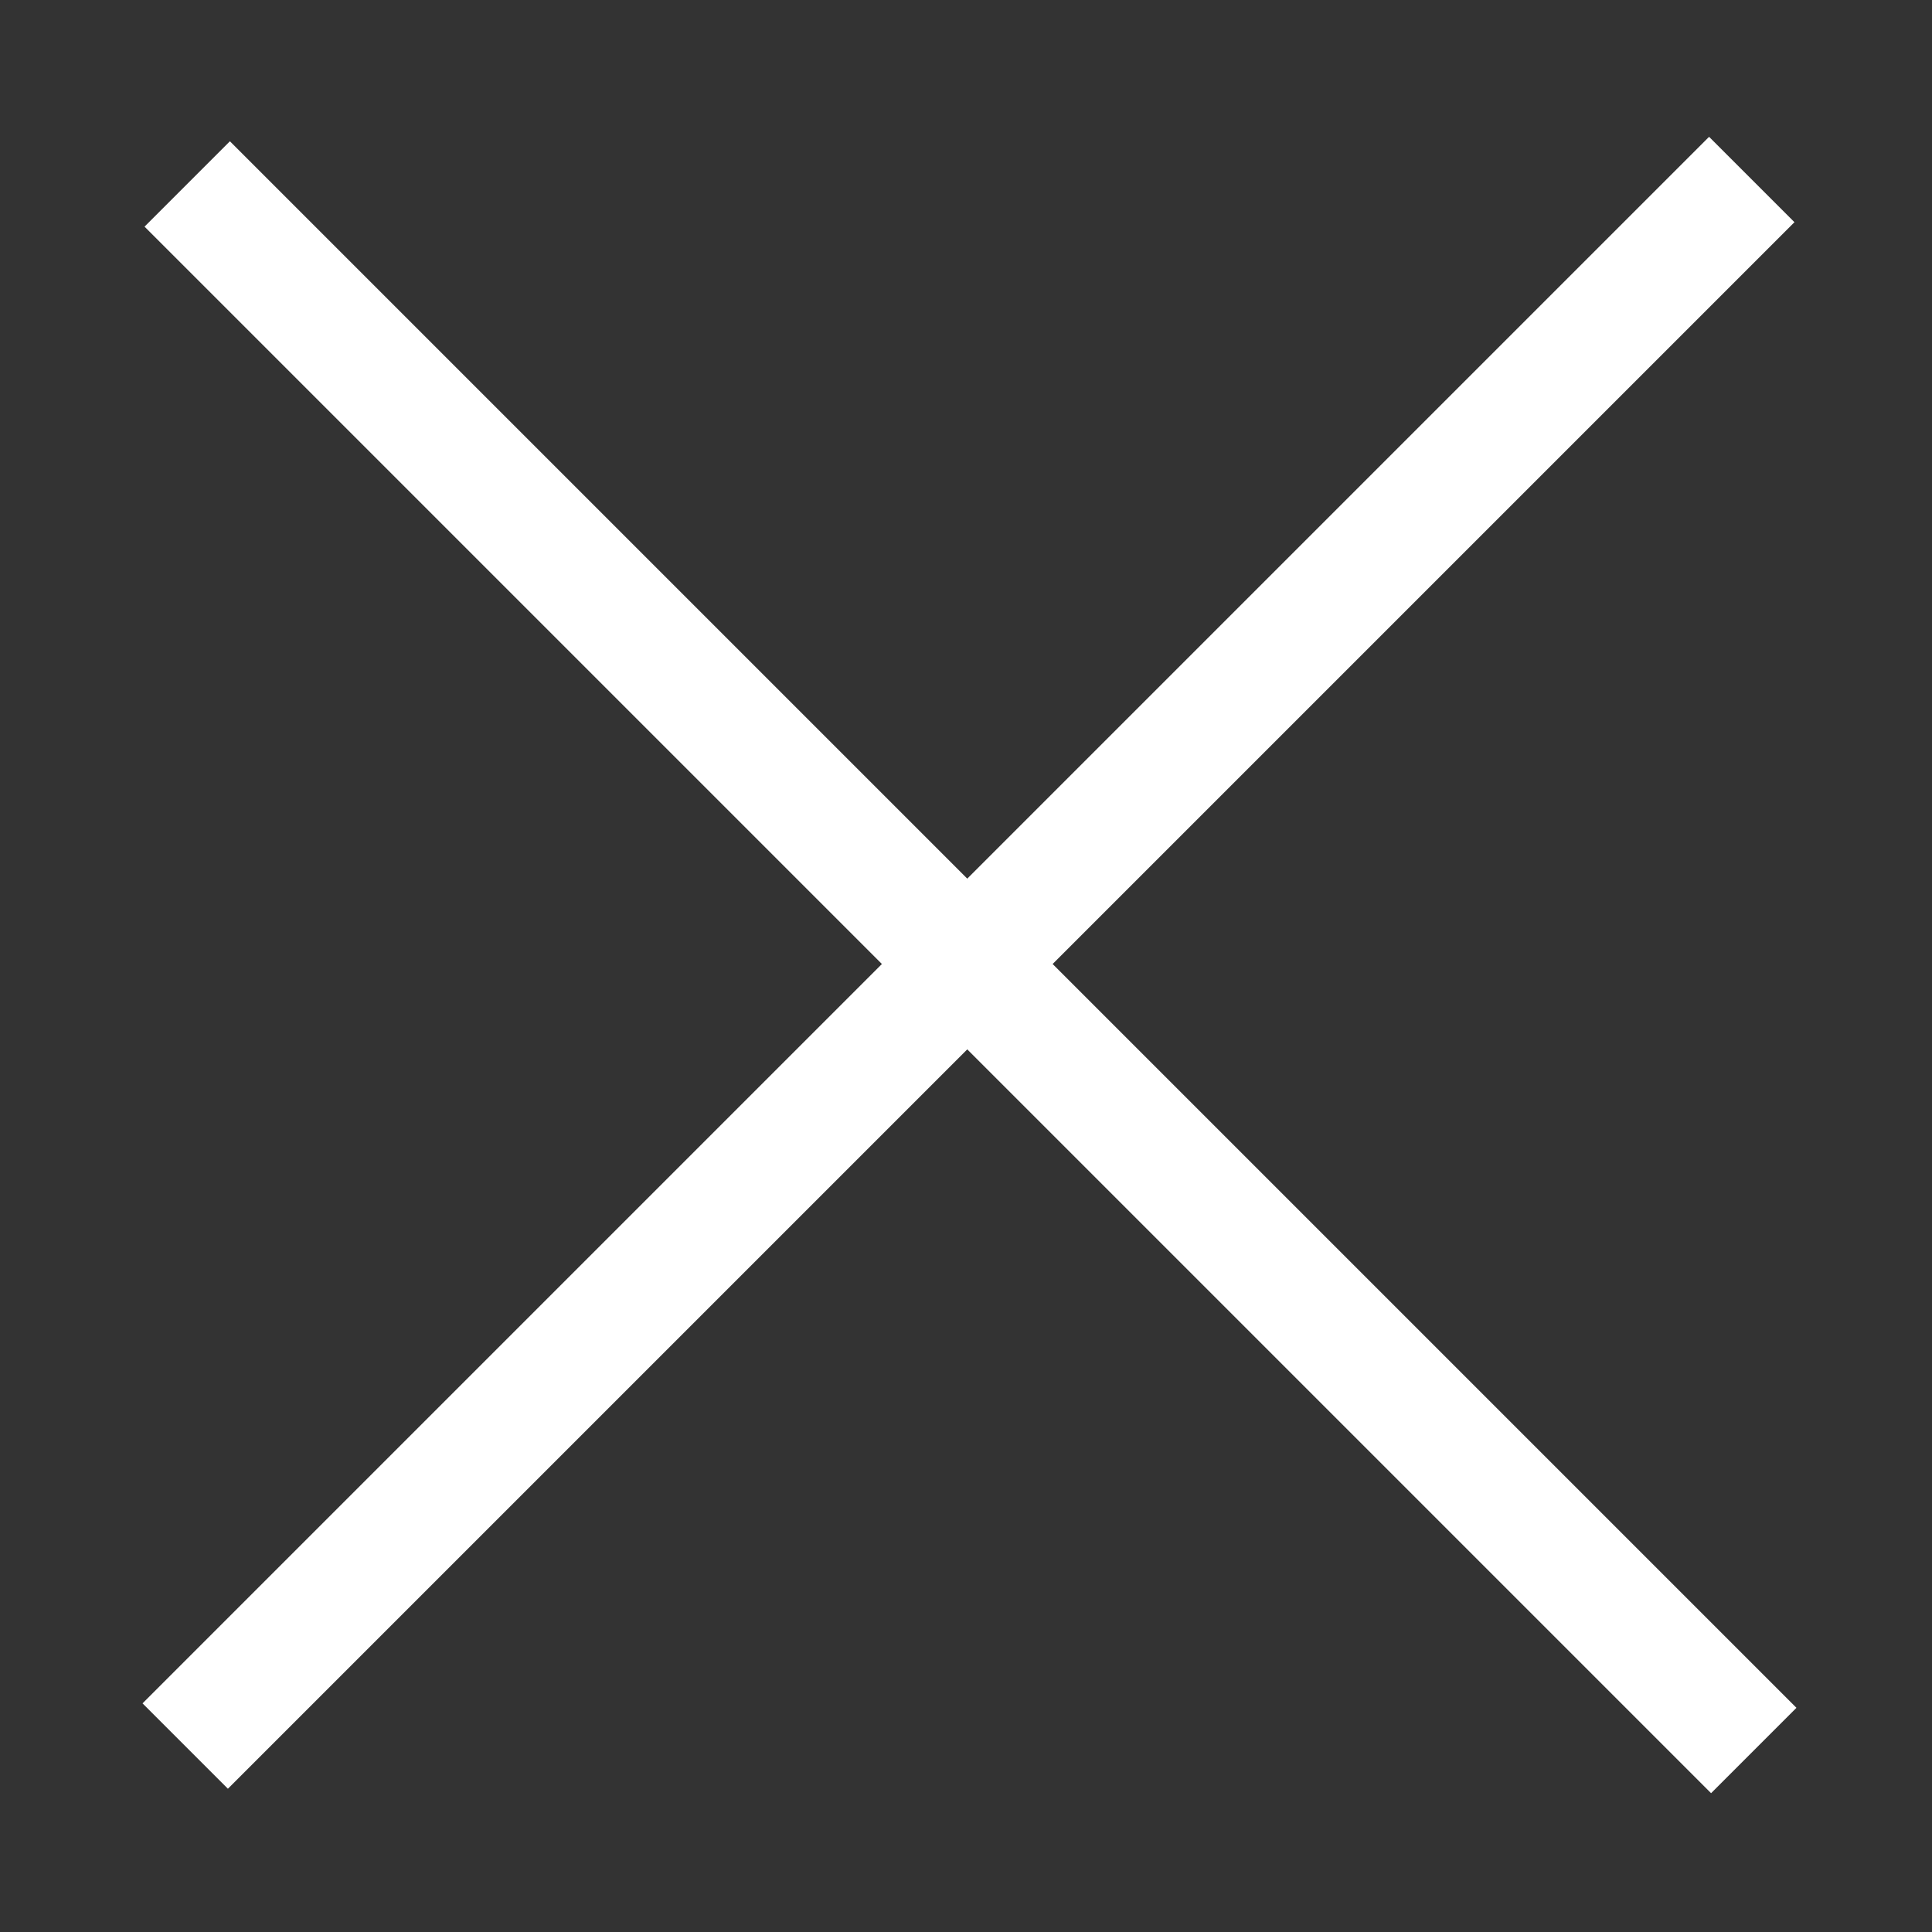
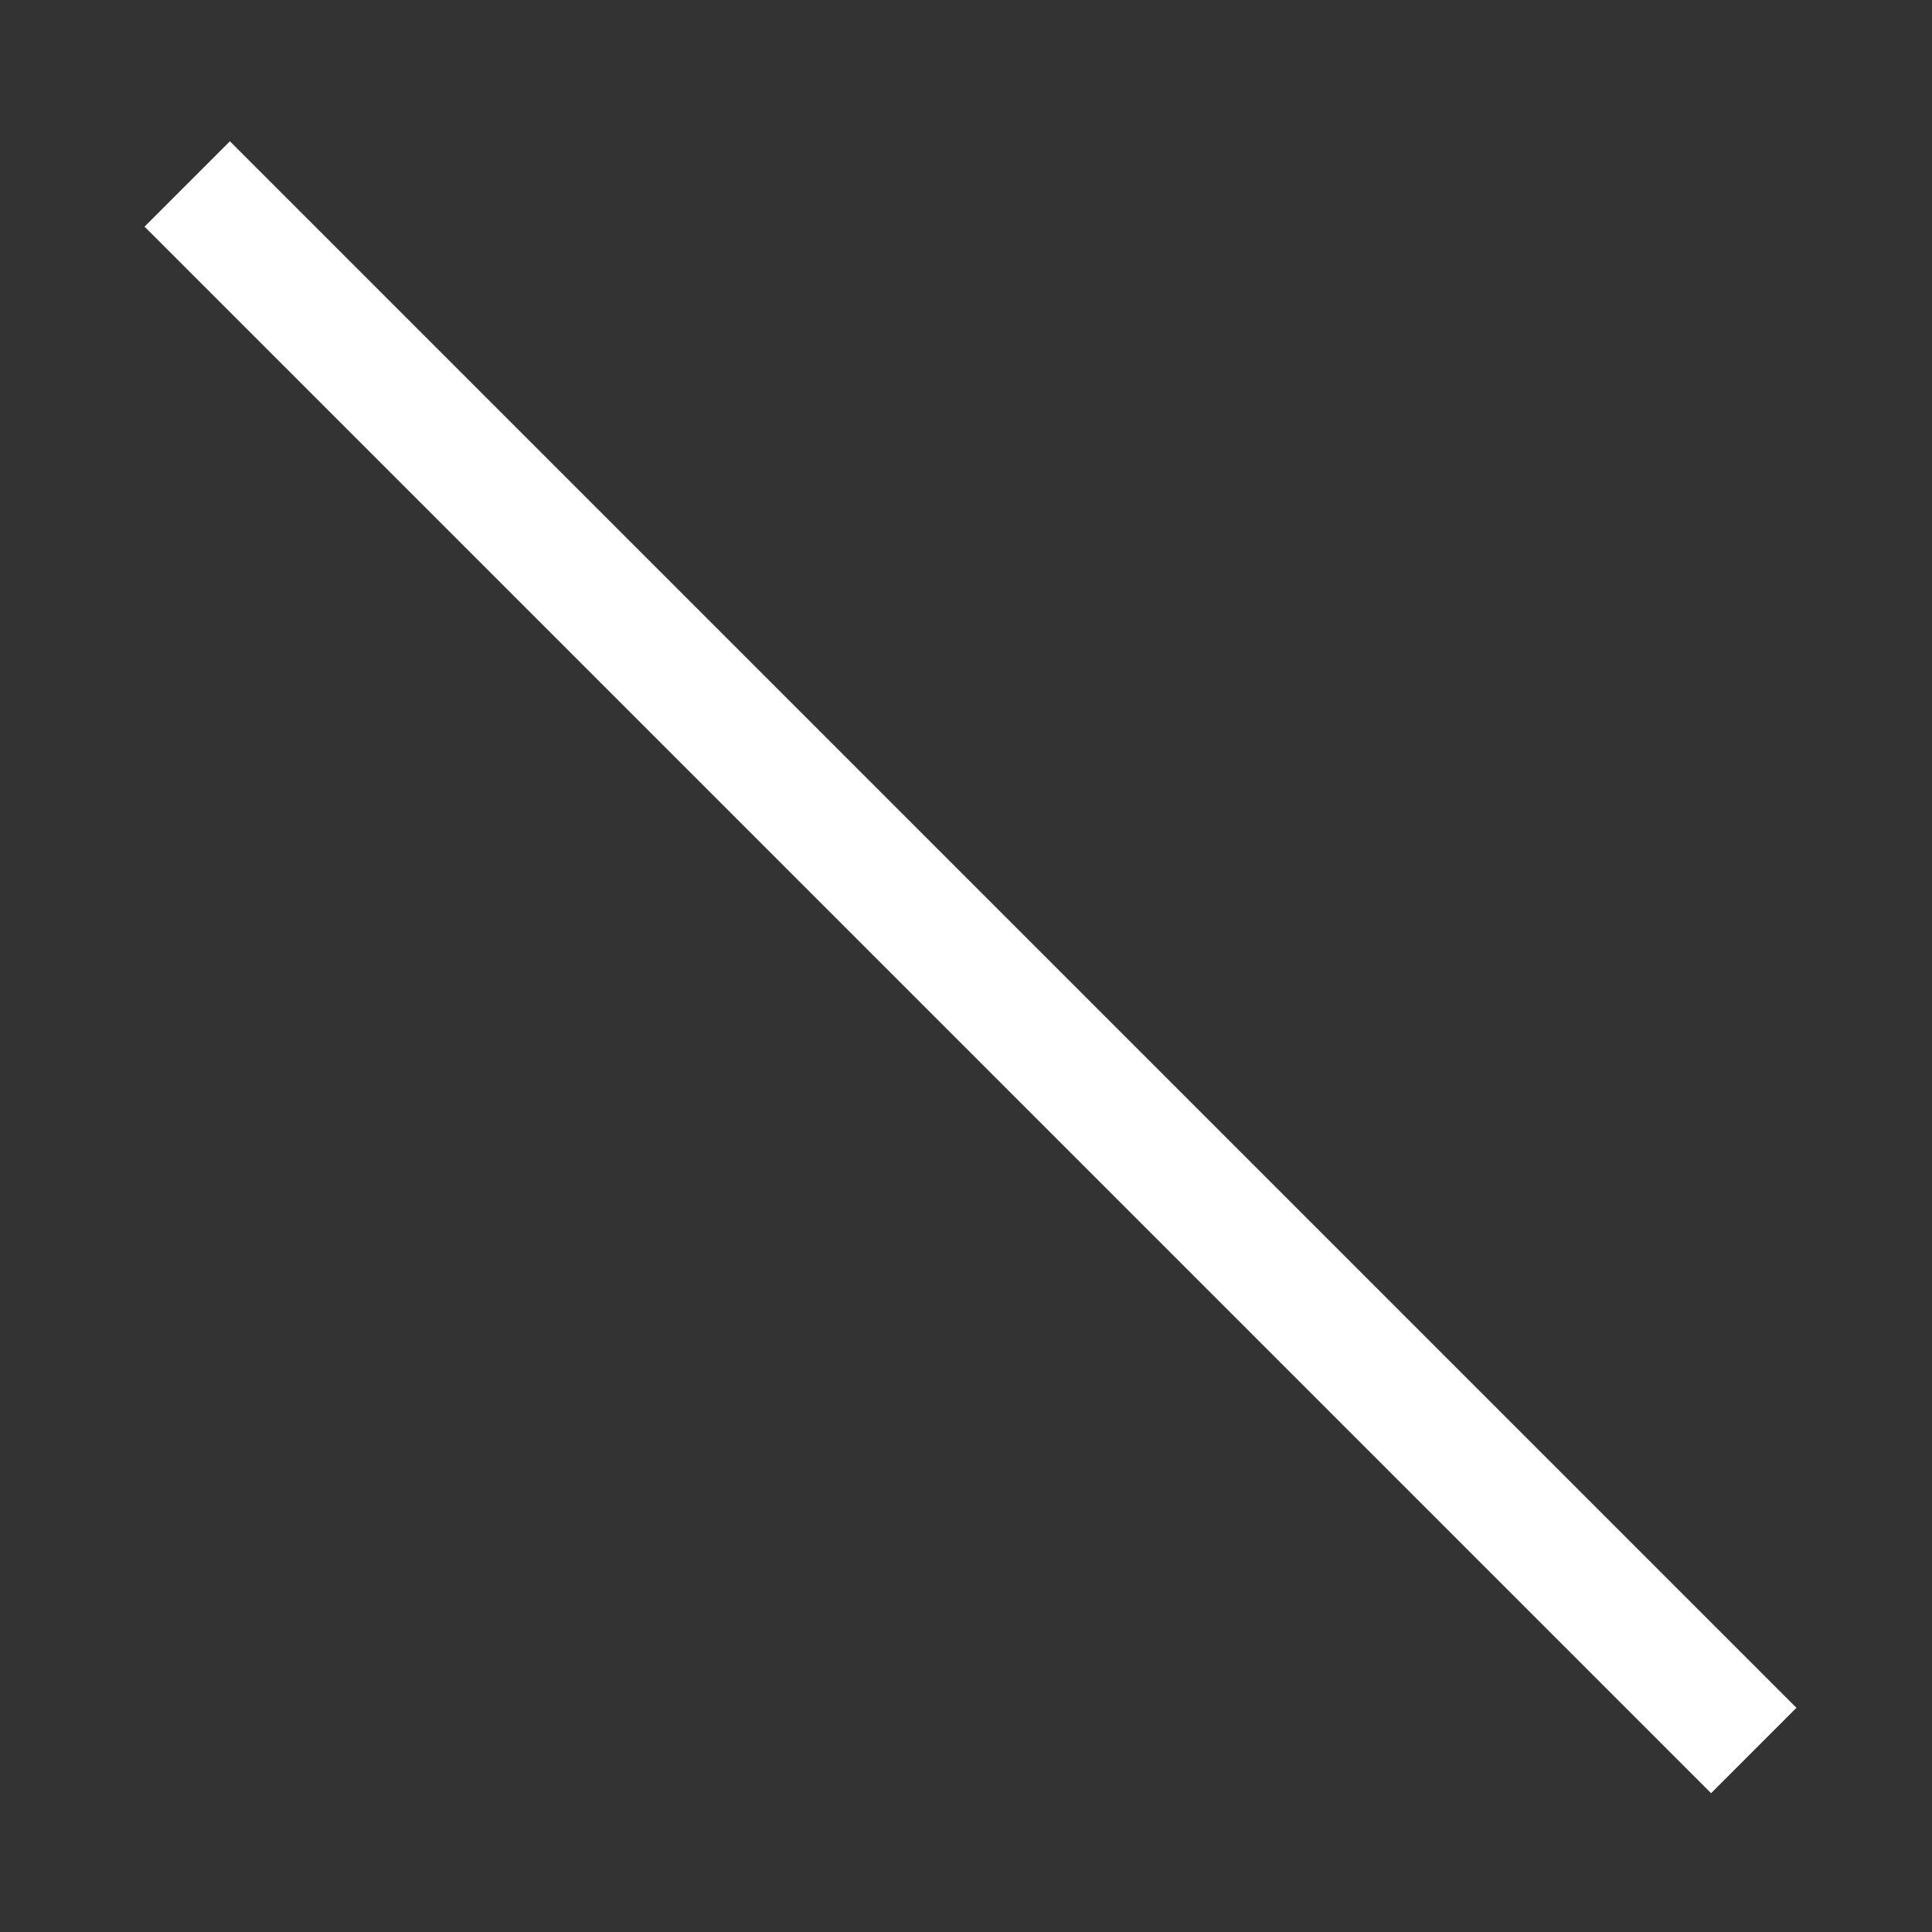
<svg xmlns="http://www.w3.org/2000/svg" version="1.1" id="图层_1" x="0px" y="0px" width="32px" height="32px" viewBox="0 0 32 32" style="enable-background:new 0 0 32 32;" xml:space="preserve">
  <rect x="0" y="0" width="32" height="32" fill="#333333" stroke="none" />
  <style type="text/css">
	.st0{fill:#FFFFFF;}
</style>
-   <rect id="XMLID_1_" x="15" y="-2.4" transform="matrix(0.707 0.707 -0.707 0.707 16.006 -6.642)" class="st0" width="2" height="36.7" />
  <rect id="XMLID_2_" x="15" y="-2.4" transform="matrix(-0.707 0.707 -0.707 -0.707 38.663 15.985)" class="st0" width="2" height="36.7" />
</svg>